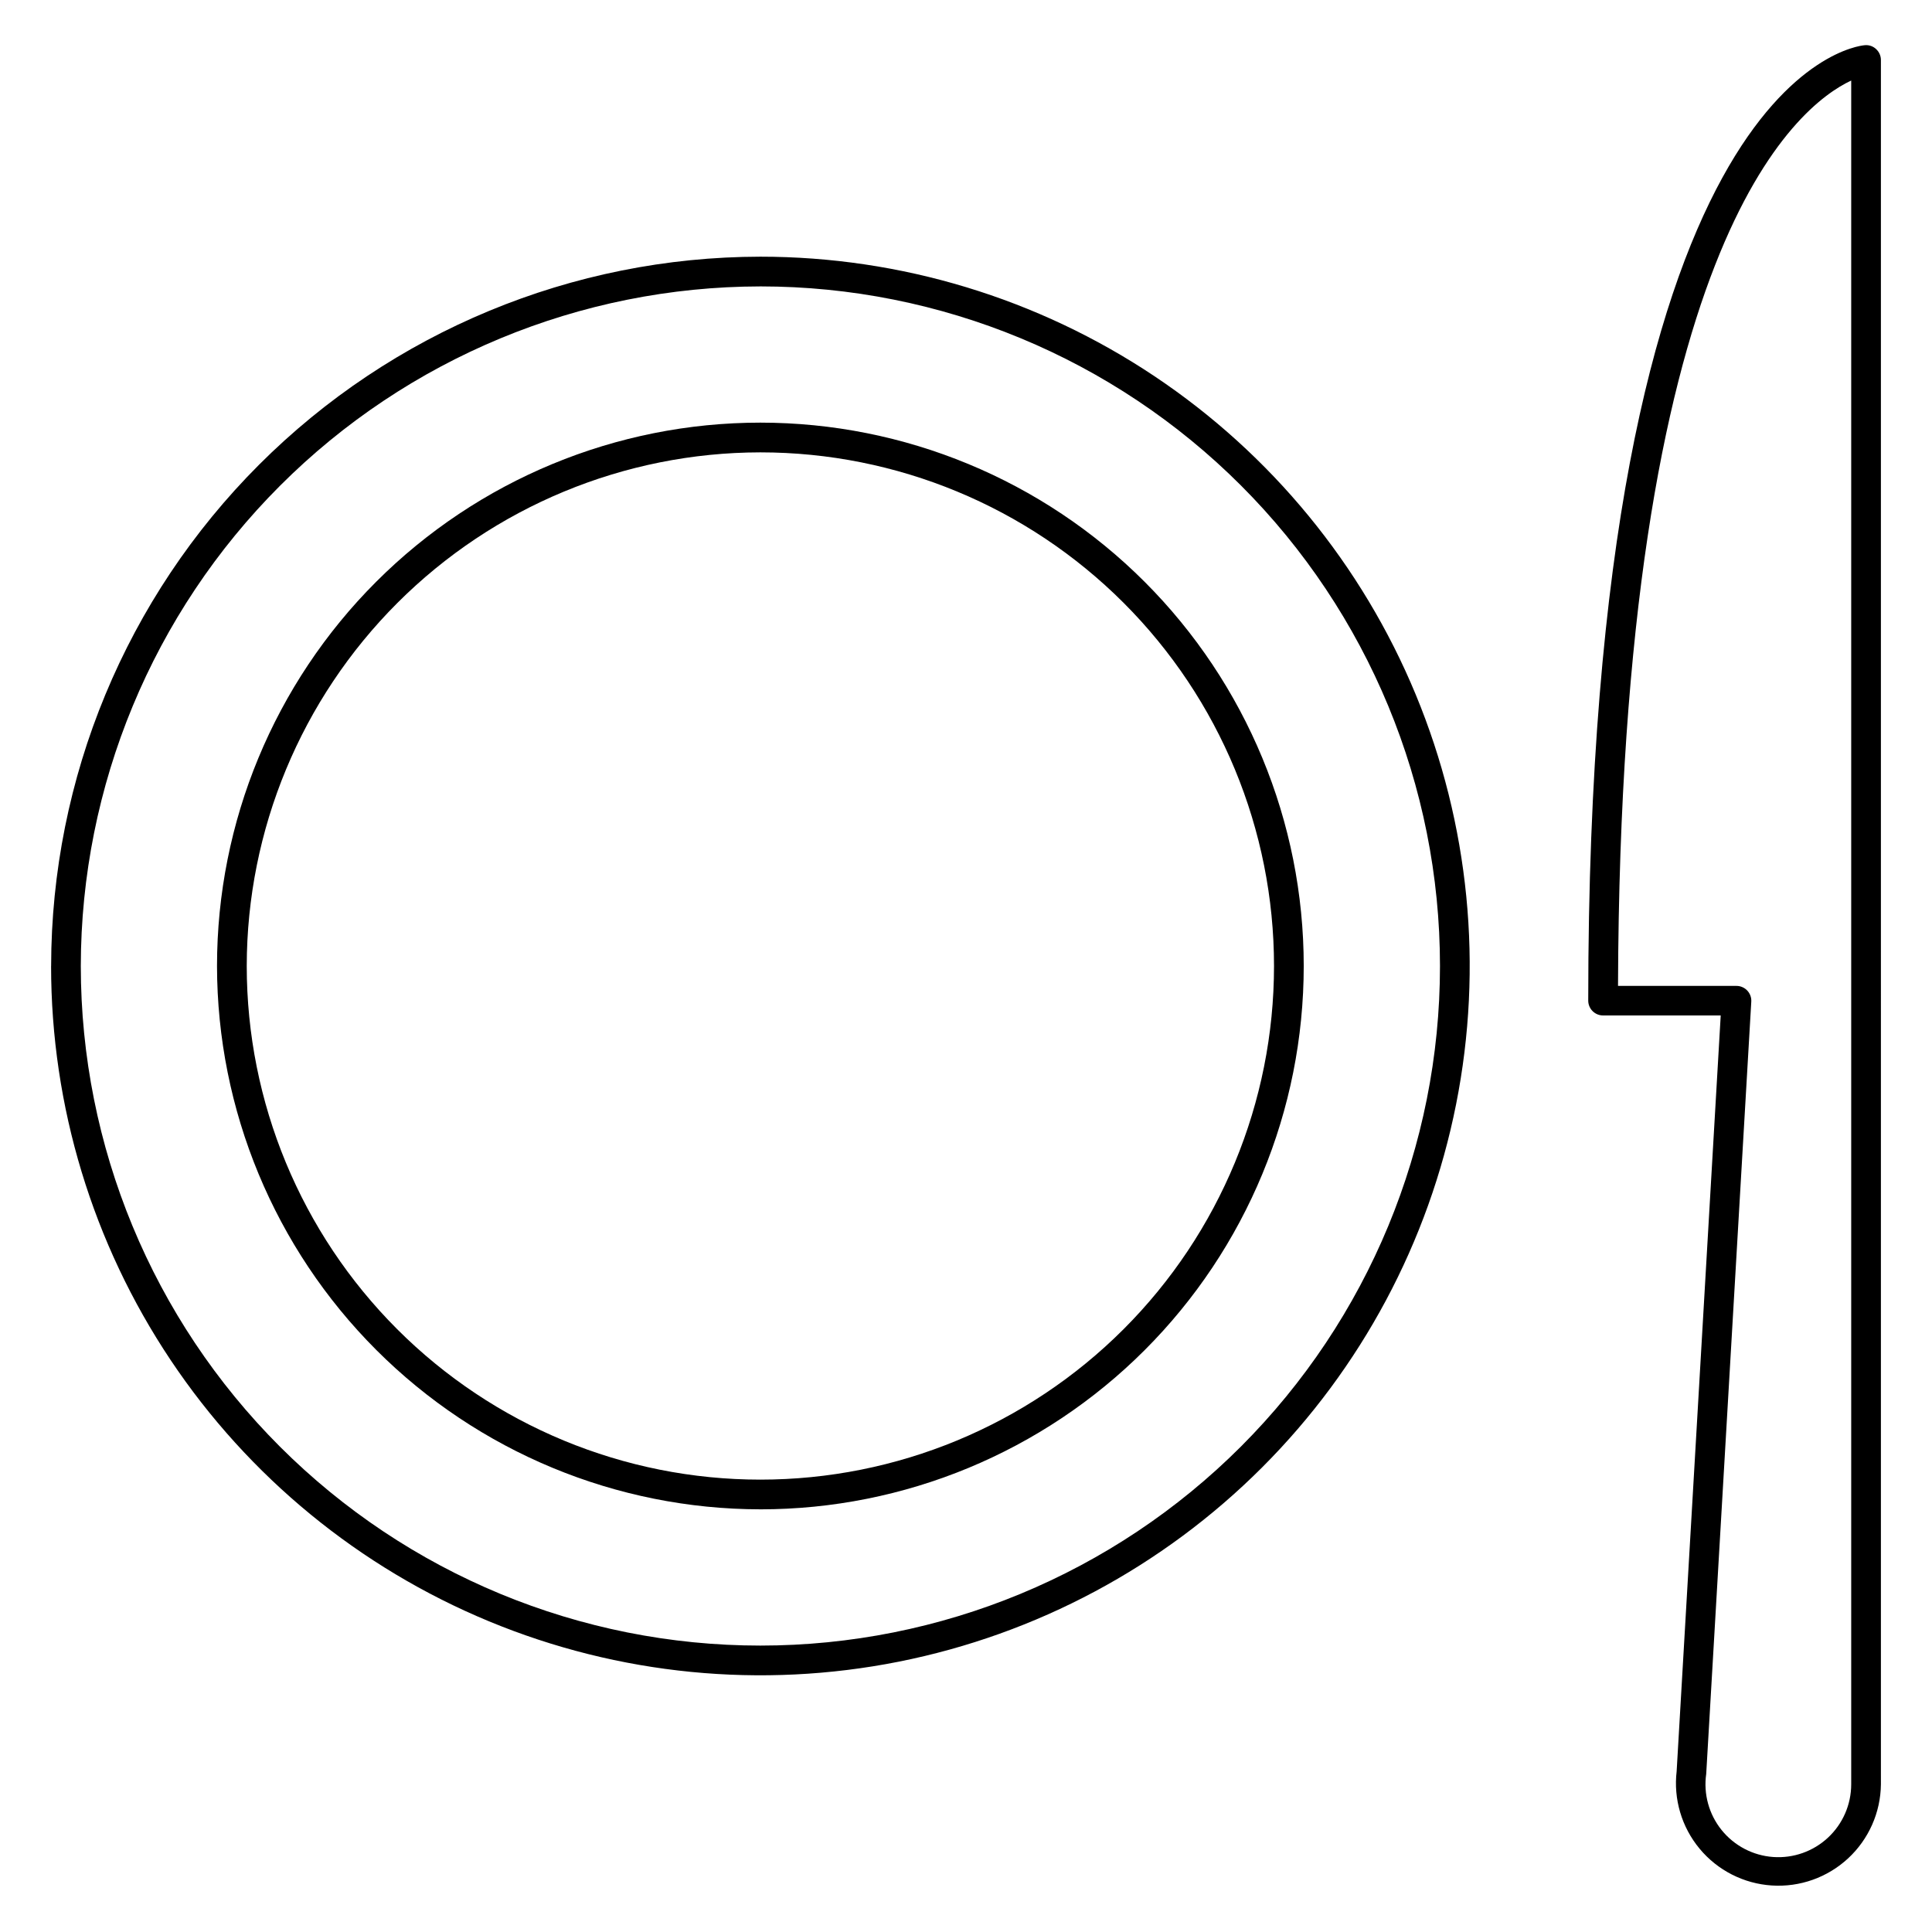
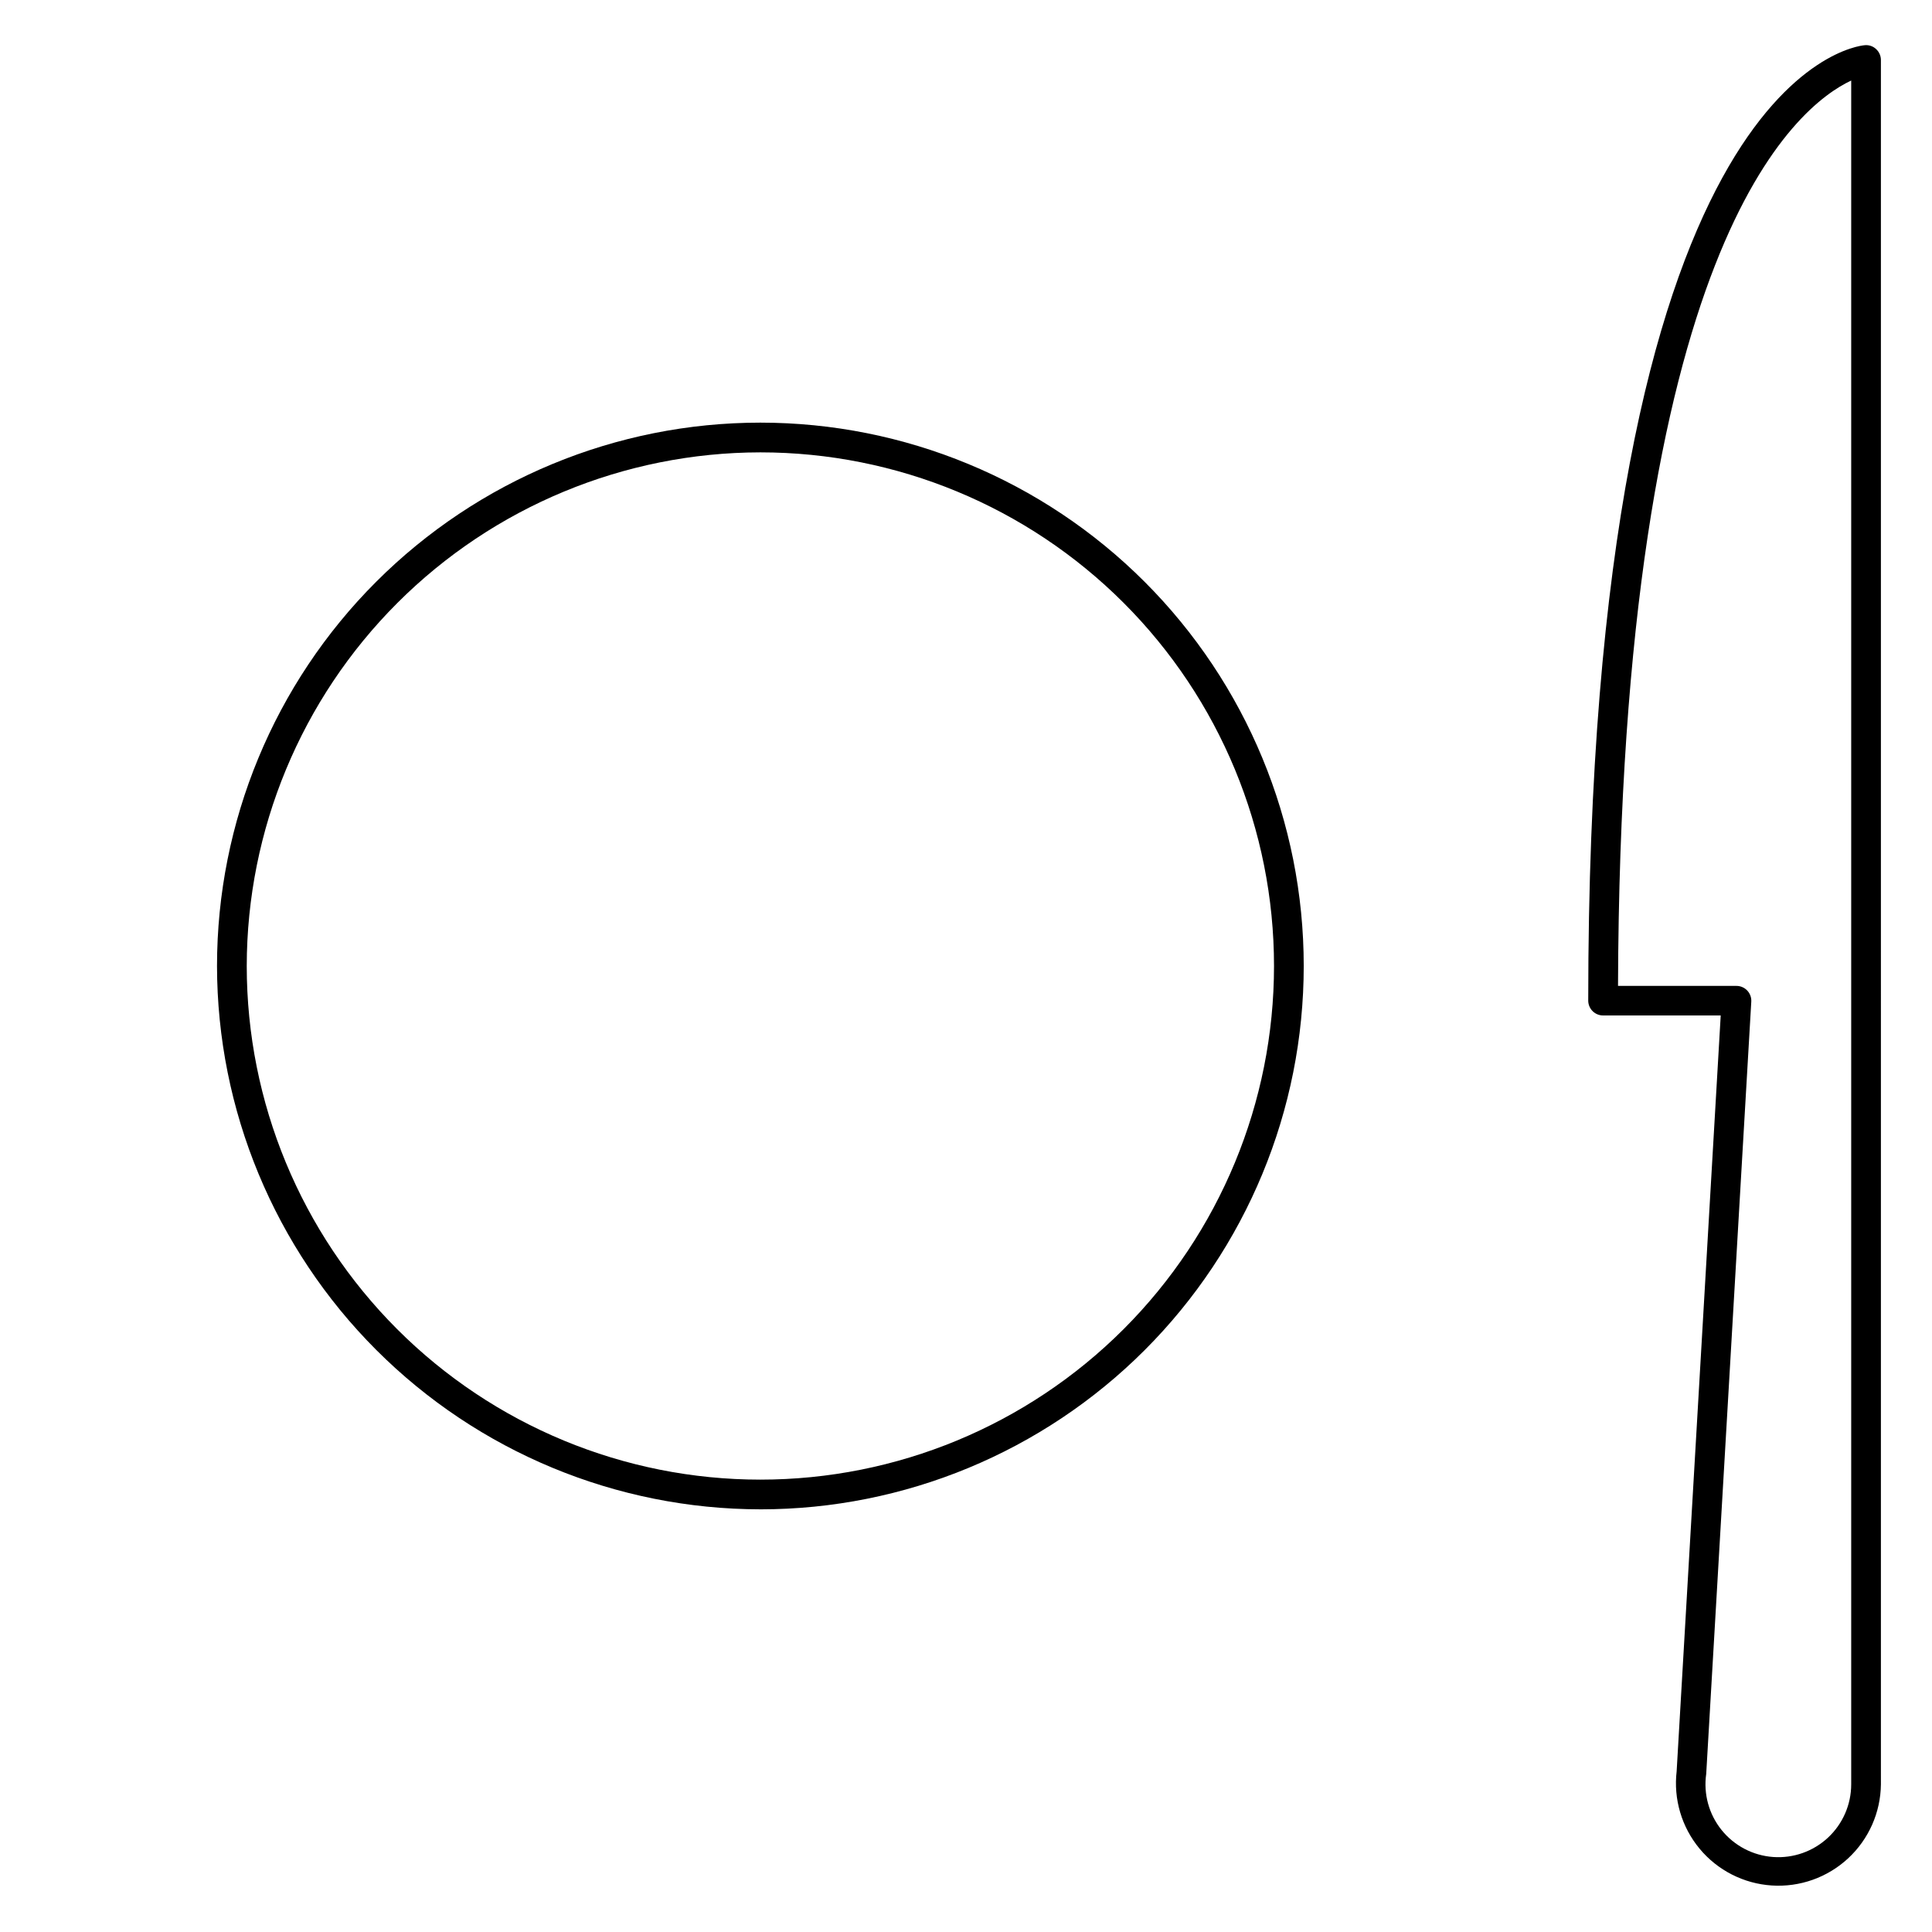
<svg xmlns="http://www.w3.org/2000/svg" fill="#000000" width="800px" height="800px" version="1.1" viewBox="144 144 512 512">
  <g>
    <path d="m642.46 159.9c0-1.102-0.465-2.152-1.277-2.898-0.801-0.758-1.895-1.129-2.992-1.023-2.996 0.25-73.293 9.074-73.293 253.19 0 1.047 0.414 2.047 1.152 2.785s1.738 1.152 2.781 1.152h31.176l-11.676 200.25h0.004c-0.883 7.402 1.316 14.848 6.086 20.582 4.766 5.734 11.684 9.254 19.125 9.734 7.441 0.484 14.754-2.117 20.223-7.188 5.469-5.07 8.613-12.168 8.691-19.625zm-7.871 456.97v-0.004c-0.004 5.363-2.231 10.48-6.156 14.133-3.926 3.652-9.188 5.508-14.535 5.125-5.348-0.383-10.293-2.973-13.656-7.148-3.363-4.172-4.84-9.559-4.078-14.863l11.945-204.67c0.066-1.082-0.32-2.144-1.066-2.934-0.746-0.789-1.781-1.238-2.867-1.234h-31.383c0.617-196.01 47.277-233.14 61.797-239.93z" />
-     <path d="m157.54 400c0 37.176 11.023 73.52 31.68 104.43 20.652 30.91 50.012 55.004 84.359 69.23 34.348 14.23 72.141 17.953 108.61 10.699 36.461-7.254 69.957-25.156 96.246-51.445 26.289-26.289 44.191-59.781 51.441-96.246 7.254-36.461 3.531-74.258-10.695-108.61-14.227-34.348-38.32-63.703-69.234-84.359-30.914-20.652-67.254-31.676-104.43-31.676-49.836 0.055-97.609 19.879-132.85 55.117-35.238 35.238-55.059 83.016-55.117 132.85zm187.97-180.1c47.766 0 93.574 18.973 127.35 52.75 33.773 33.773 52.75 79.582 52.75 127.35 0 47.762-18.977 93.57-52.75 127.35-33.773 33.773-79.582 52.746-127.35 52.746-47.766 0-93.57-18.973-127.35-52.746-33.773-33.777-52.746-79.586-52.746-127.35 0.051-47.75 19.043-93.527 52.809-127.29 33.762-33.762 79.539-52.754 127.29-52.809z" />
    <path d="m345.51 543.99c38.188 0 74.812-15.172 101.82-42.176 27.004-27.004 42.172-63.629 42.172-101.82s-15.172-74.812-42.176-101.82c-27.004-27.004-63.629-42.172-101.82-42.172s-74.812 15.172-101.82 42.176c-27.004 27-42.176 63.625-42.176 101.82 0.043 38.176 15.23 74.777 42.223 101.77 26.996 26.996 63.598 42.18 101.77 42.219zm0-280.11c36.102 0 70.723 14.344 96.25 39.871 25.527 25.527 39.867 60.148 39.867 96.25-0.004 36.102-14.344 70.723-39.871 96.25s-60.148 39.867-96.25 39.867c-36.102 0-70.723-14.34-96.25-39.867s-39.867-60.152-39.867-96.25c0.039-36.09 14.395-70.691 39.914-96.207 25.52-25.52 60.117-39.875 96.207-39.914z" />
  </g>
</svg>